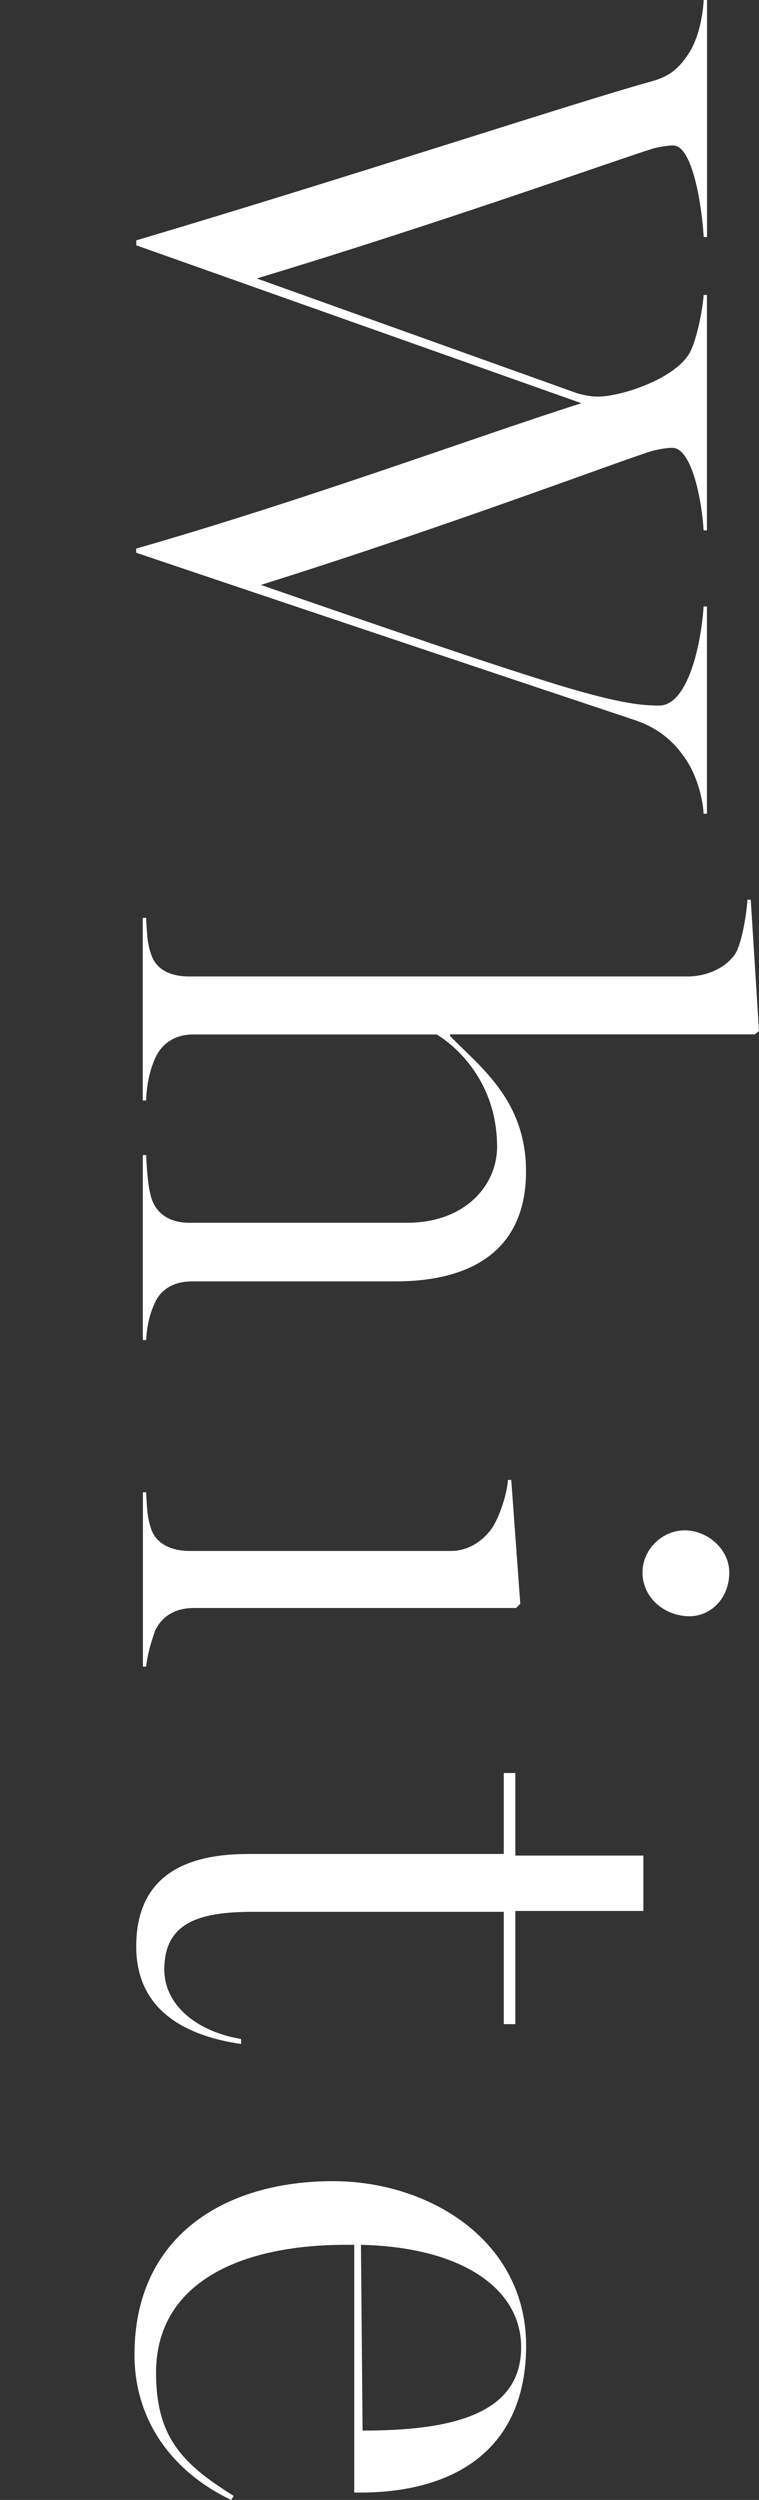
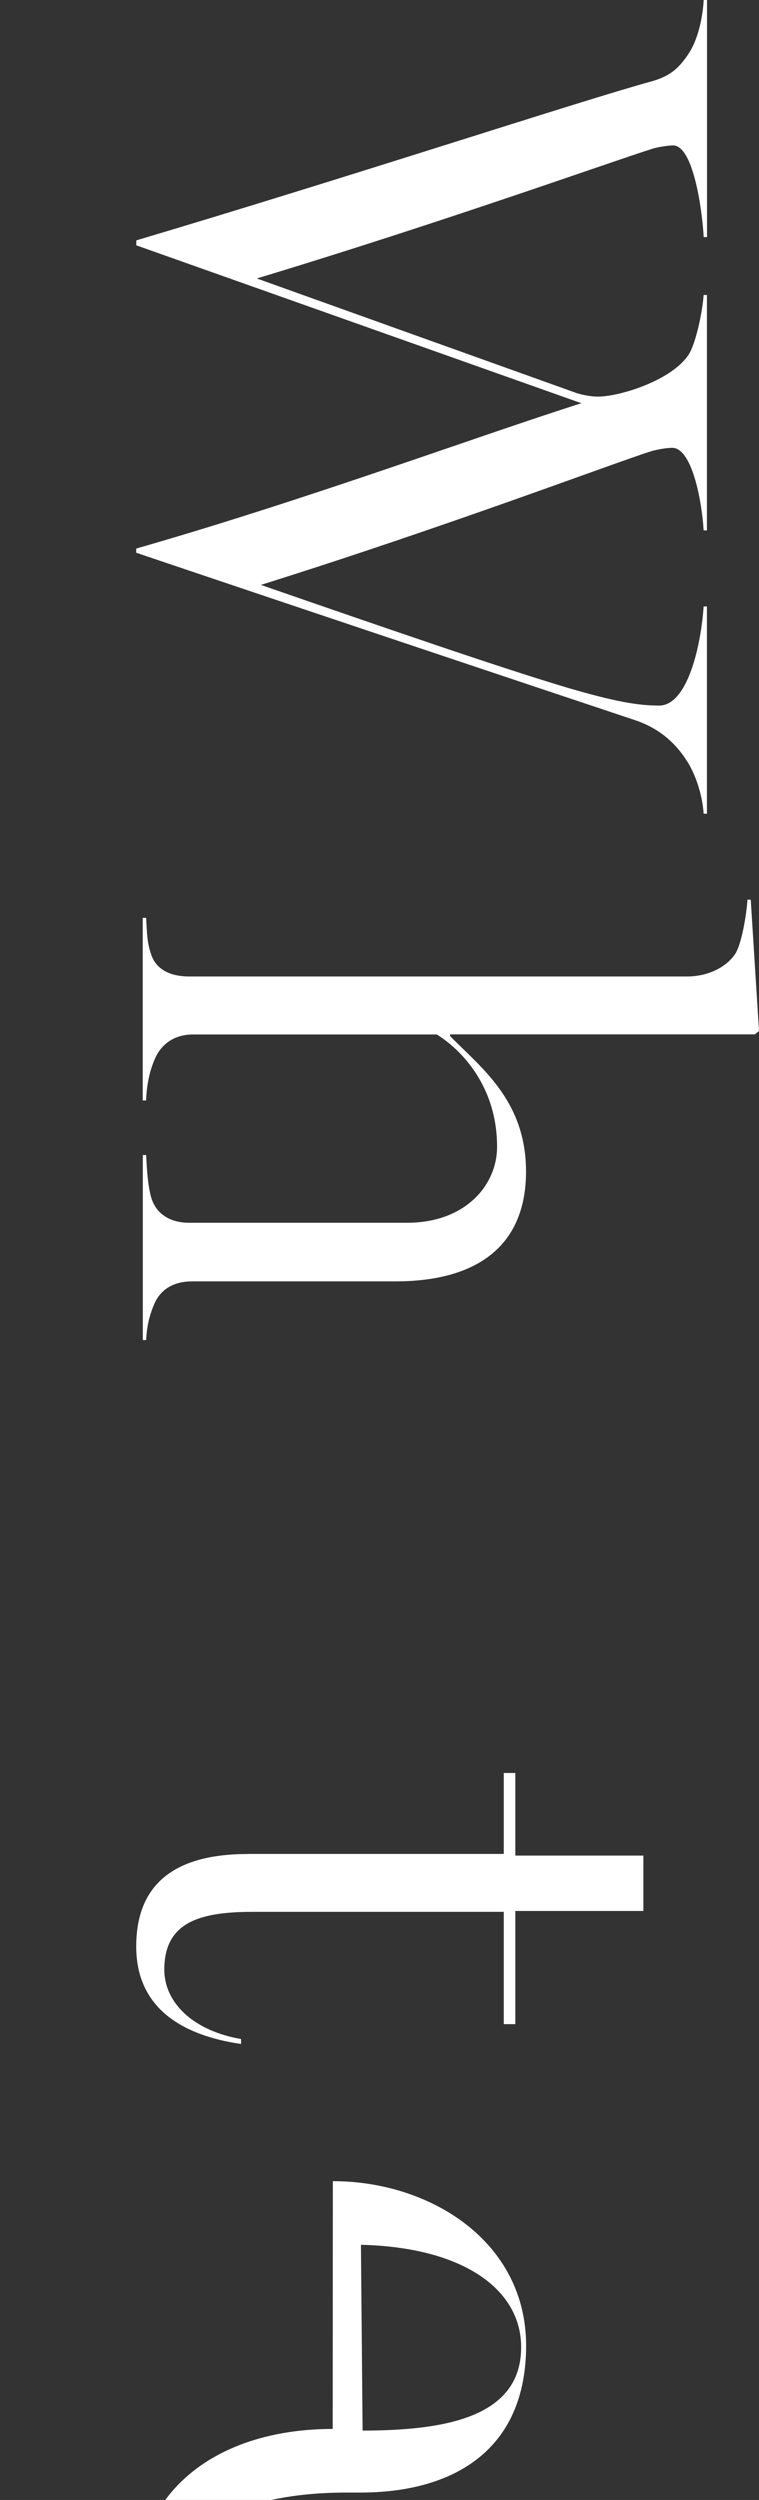
<svg xmlns="http://www.w3.org/2000/svg" id="_レイヤー_2" viewBox="0 0 87.31 287.56">
  <rect x="0" y="0" width="87.31" height="287.56" fill="#333333" stroke="none" />
  <defs>
    <style>.cls-1{fill:none;}.cls-2{fill:#fff;}</style>
  </defs>
  <g id="design">
    <path class="cls-2" d="M74.77,9.41c2.09-.57,3.23-1.33,4.56-3.42,1.05-1.71,1.52-4.18,1.62-5.99h.38v27.27h-.38c-.19-3.33-1.23-10.54-3.52-10.54-.57,0-1.81.19-2.38.38-4.27,1.33-24.13,8.46-45.51,14.92l36.86,13.21c.67.19,1.52.38,2.38.38,2.56,0,8.55-1.9,10.45-4.85.85-1.33,1.61-5.13,1.71-6.84h.38v27.08h-.38c-.19-3.33-1.33-9.5-3.61-9.5-.67,0-1.71.19-2.38.38-3.99,1.24-23.46,8.65-44.94,15.39,14.82,5.13,27.74,9.59,35.44,11.88,5.23,1.52,7.89,2,10.36,2,3.32,0,4.84-7.03,5.13-11.4h.38v23.84h-.38c-.1-1.8-.76-4.18-1.81-5.89-1.52-2.47-3.52-3.99-5.98-4.84-11.69-3.9-37.24-12.45-57.48-19.29v-.48c19.85-5.7,39.24-12.92,51.21-16.72L15.68,28.22v-.57c24.89-7.41,50.54-15.87,59.09-18.24Z" />
    <path class="cls-2" d="M16.81,105.58c.1,1.71.1,2.85.57,4.18.57,1.8,2.28,2.56,4.37,2.56h57.29c2.38,0,4.46-1.04,5.51-2.56.76-1.14,1.33-4.56,1.43-6.27h.38l.95,15.11-.48.38h-35.06v.19c3.52,3.61,8.74,7.41,8.74,15.58,0,8.84-5.98,12.64-15.01,12.64h-23.37c-2.09,0-3.61.85-4.37,2.57-.57,1.33-.85,2.47-.95,4.18h-.38v-21.28h.38c.1,1.9.19,3.42.57,4.84.57,2,2.28,2.95,4.37,2.95h25.08c6.65,0,10.35-4.28,10.35-8.74,0-7.5-4.75-11.59-6.94-12.92h-28.03c-2.09,0-3.61,1.04-4.37,2.75-.67,1.52-.95,3.04-1.04,4.84h-.38v-21h.38Z" />
-     <path class="cls-2" d="M16.81,171.66c.1,1.71.1,2.85.57,4.18.57,1.8,2.47,2.56,4.37,2.56h30.12c2,0,3.71-1.14,4.75-2.66.76-1.14,1.71-3.8,1.81-5.51h.38l1.04,14.25-.48.48H22.33c-2.09,0-3.61.85-4.47,2.56-.57,1.62-.95,3.04-1.04,4.18h-.38v-20.05h.38ZM78.76,176.03c2.66,0,5.13,2.19,5.13,4.84,0,3.04-2.19,5.04-4.56,5.04-2.85,0-5.42-2.09-5.42-5.04,0-2.66,2.28-4.84,4.85-4.84Z" />
    <path class="cls-2" d="M28.5,213.25h29.45v-9.31h1.33v9.5h14.73v6.37h-14.73v13.02h-1.33v-12.92h-28.88c-6.18,0-10.17,1.24-10.17,6.65,0,3.8,3.32,7.03,8.83,7.98v.57c-6.56-.95-12.06-3.99-12.06-11.21s4.46-10.64,12.82-10.64Z" />
-     <path class="cls-2" d="M38.29,250.89c11.21,0,22.23,6.94,22.23,18.91s-8.27,16.91-19.1,16.91h-.67v-28.5h-.95c-12.35,0-21.85,4.46-21.85,14.72,0,7.5,3.14,10.55,8.93,14.16l-.29.47c-6.75-3.23-11.12-9.12-11.12-16.72,0-13.68,10.45-19.95,22.8-19.95ZM41.71,279.58c9.69,0,18.24-1.62,18.24-9.59,0-6.65-6.65-11.5-18.43-11.78l.19,21.38Z" />
+     <path class="cls-2" d="M38.29,250.89c11.21,0,22.23,6.94,22.23,18.91s-8.27,16.91-19.1,16.91h-.67h-.95c-12.35,0-21.85,4.46-21.85,14.72,0,7.5,3.14,10.55,8.93,14.16l-.29.47c-6.75-3.23-11.12-9.12-11.12-16.72,0-13.68,10.45-19.95,22.8-19.95ZM41.71,279.58c9.69,0,18.24-1.62,18.24-9.59,0-6.65-6.65-11.5-18.43-11.78l.19,21.38Z" />
    <rect class="cls-1" y="124.04" width="87.31" height="72.07" />
  </g>
</svg>